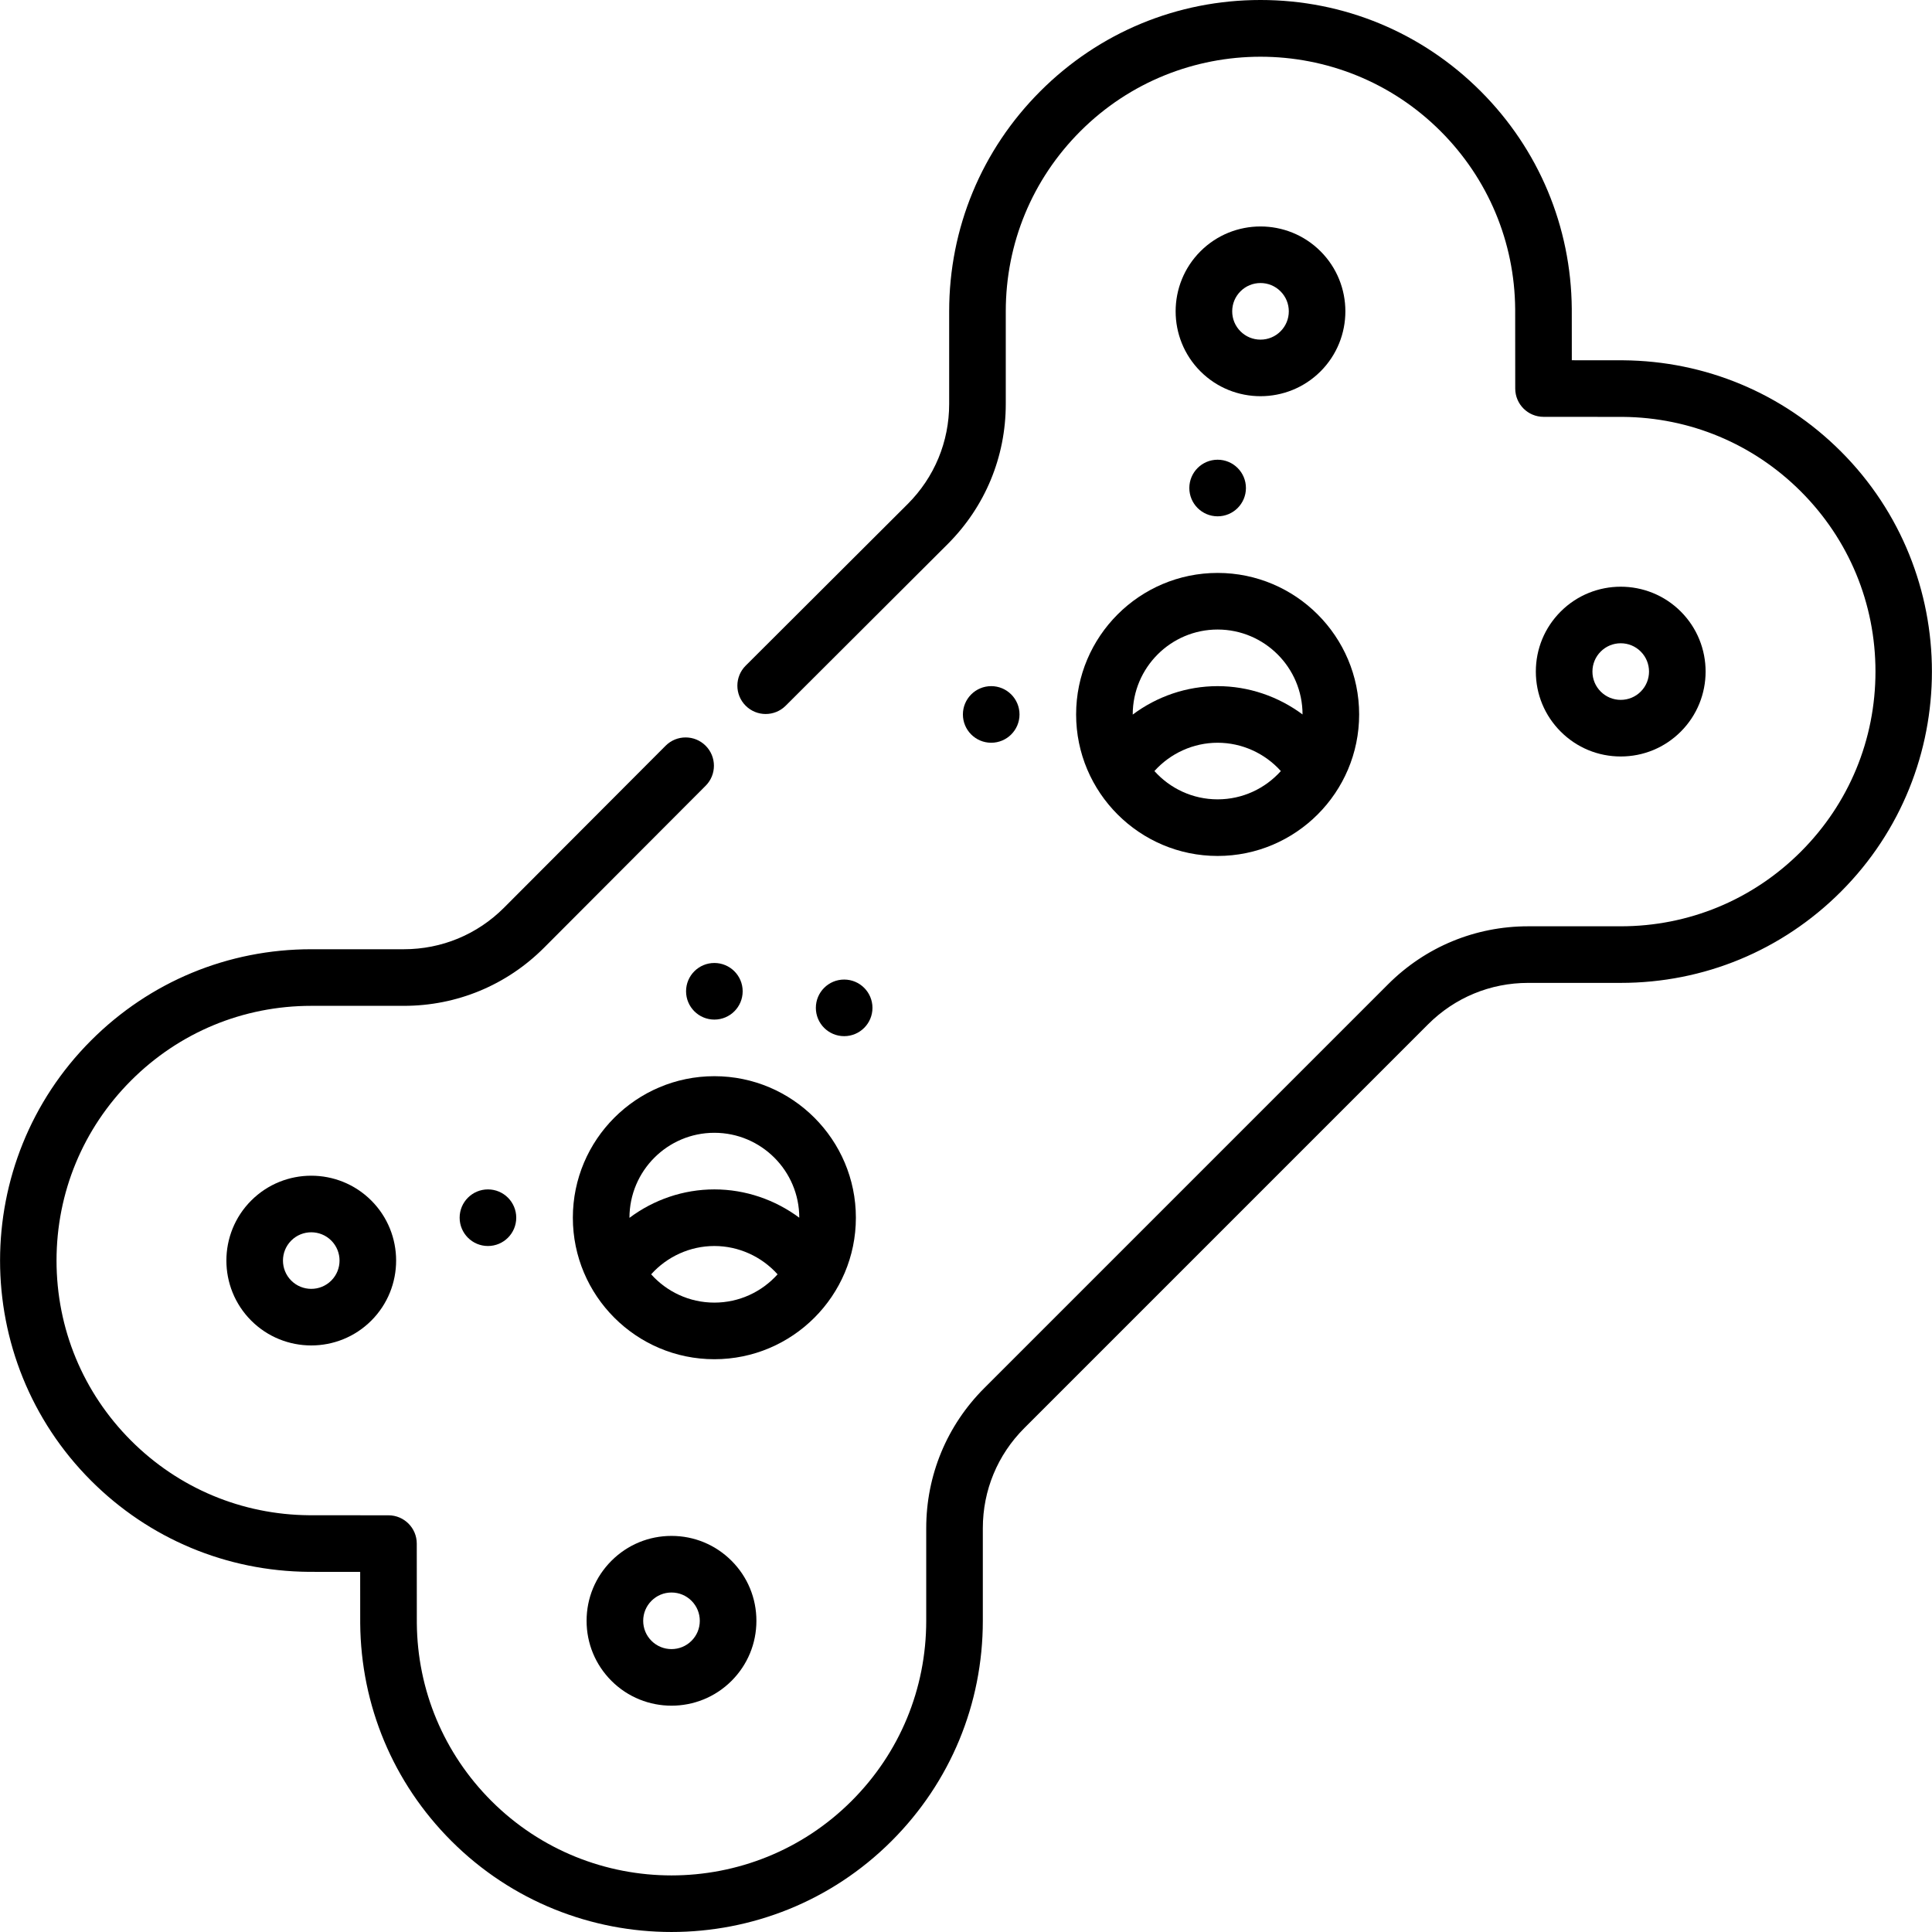
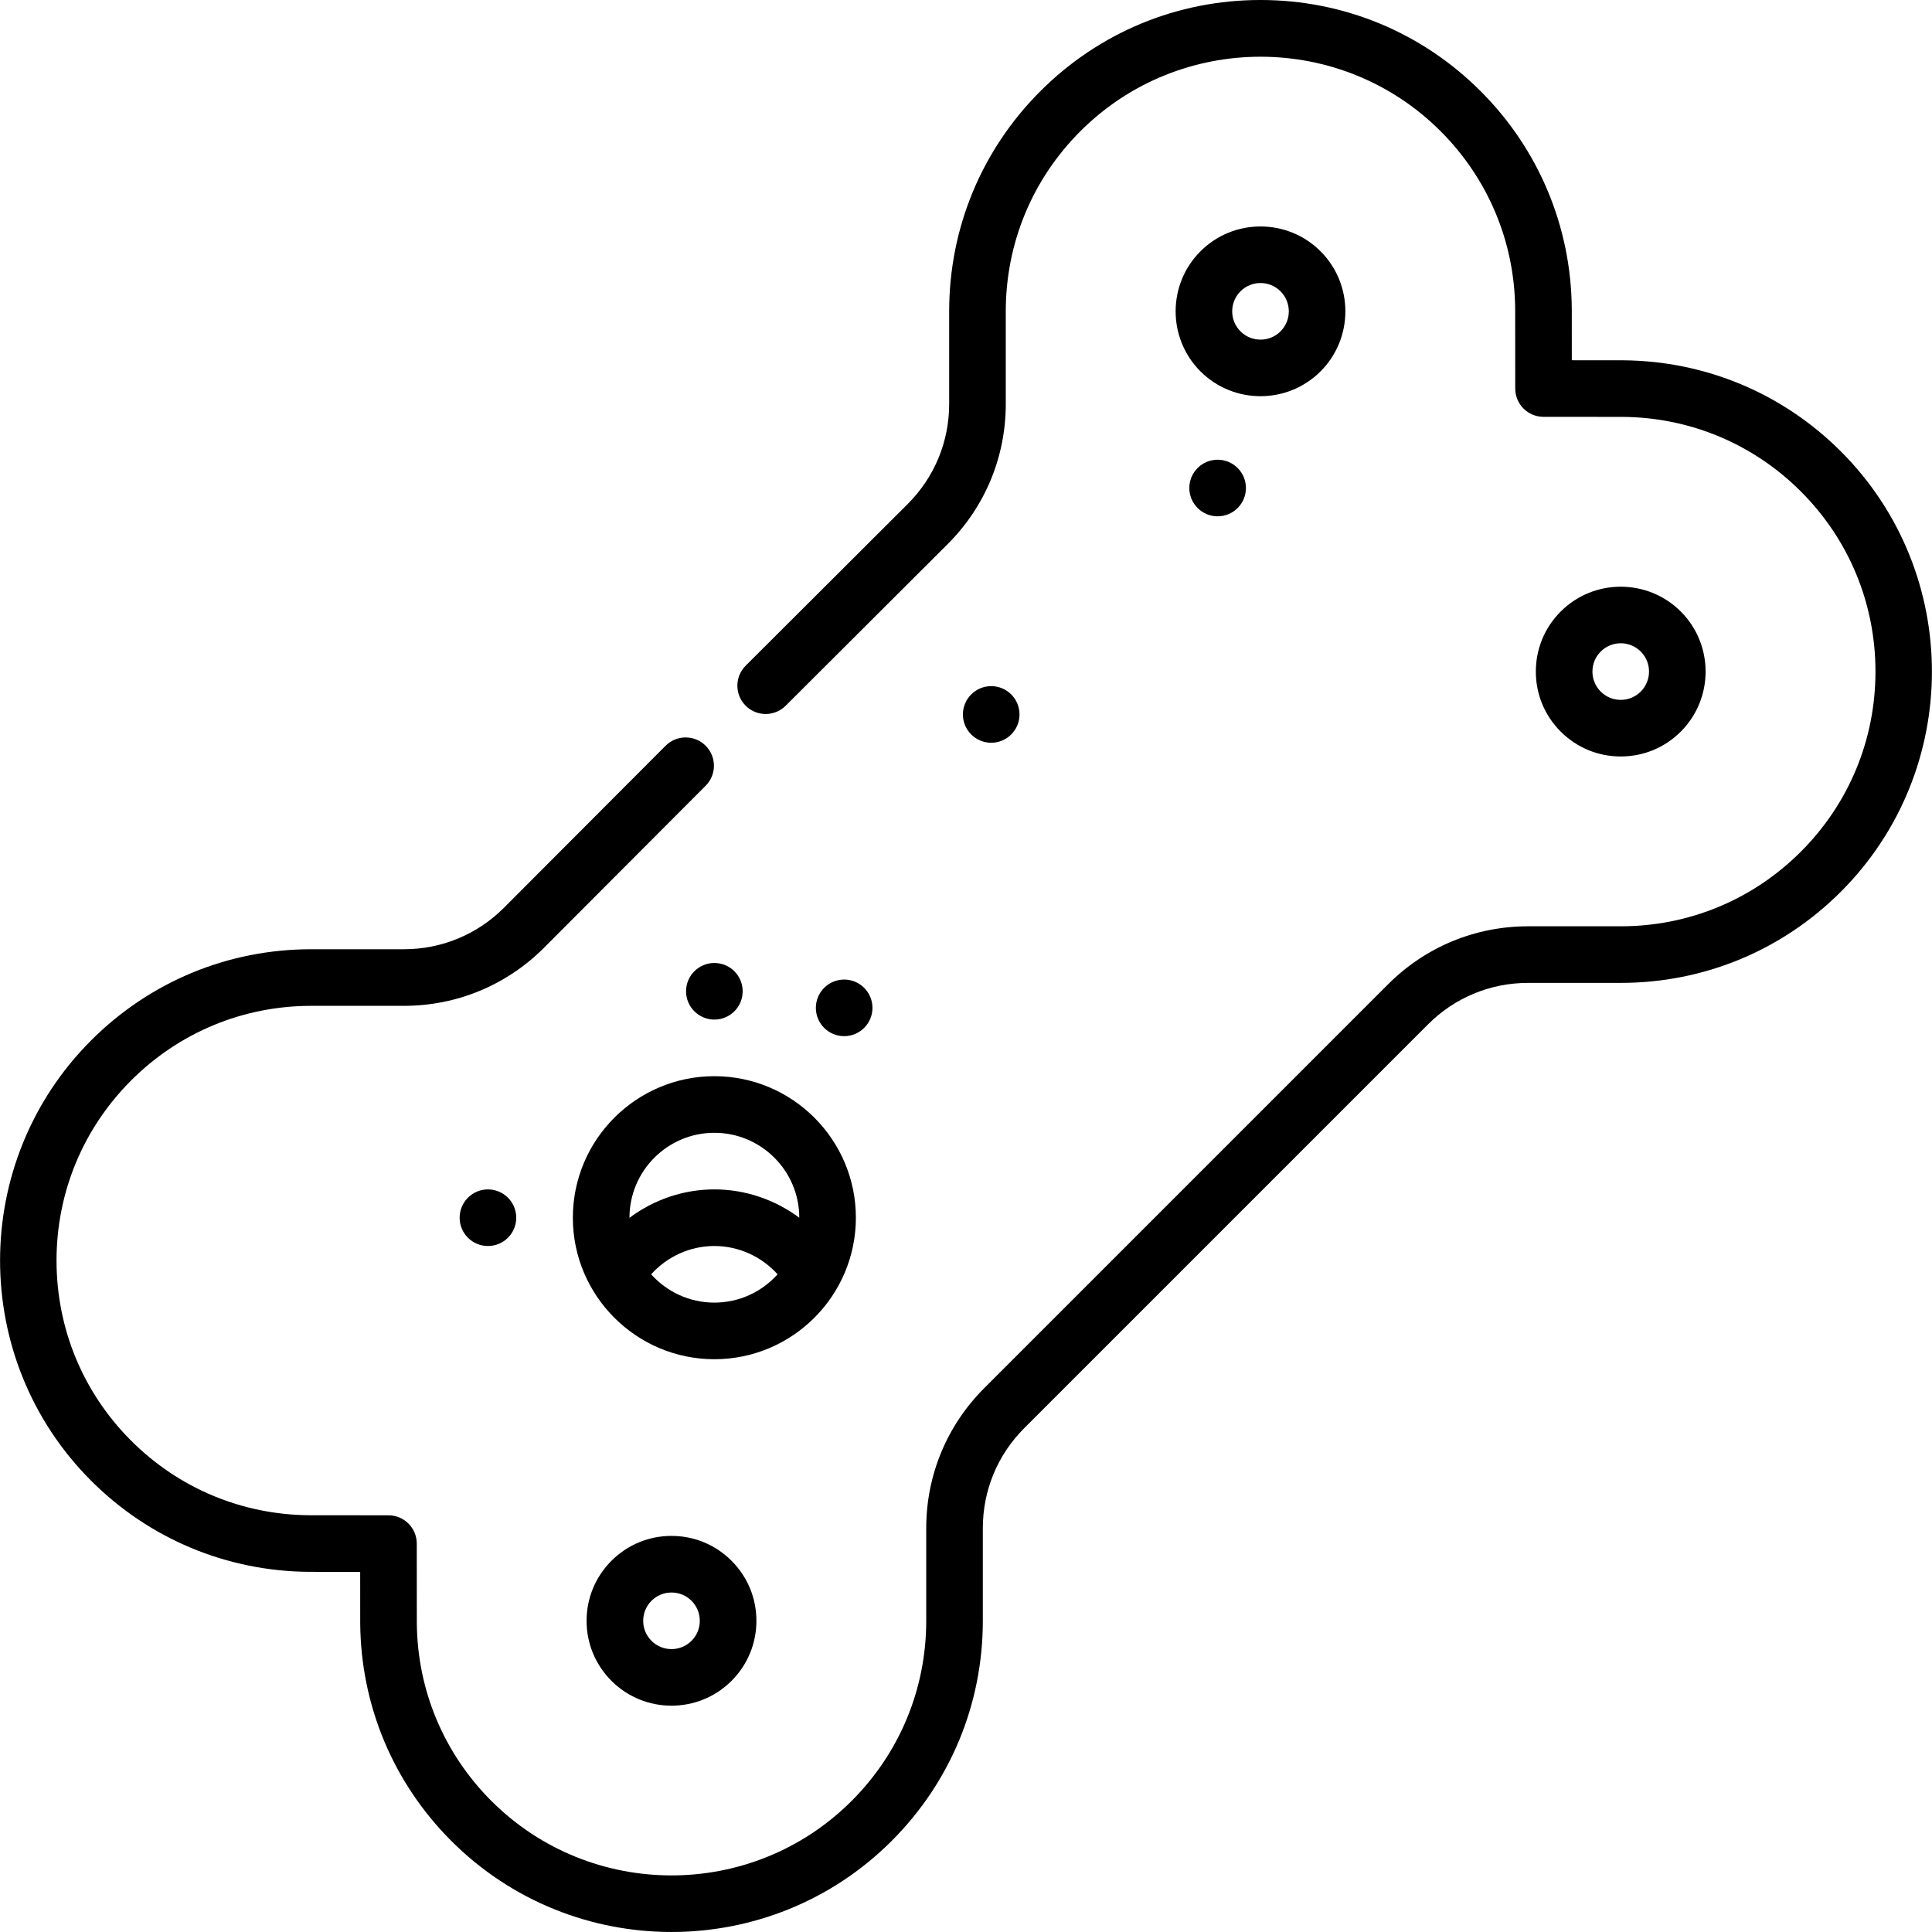
<svg xmlns="http://www.w3.org/2000/svg" id="Capa_1" enable-background="new 0 0 511.961 511.961" height="512" viewBox="0 0 511.961 511.961" width="512">
  <g>
    <circle cx="189.3" cy="262.68" r="7.5" />
    <circle cx="262.66" cy="189.32" r="7.5" />
    <circle cx="223.694" cy="267.073" r="7.5" />
    <circle cx="322.66" cy="129.32" r="7.5" />
    <circle cx="129.3" cy="322.68" r="7.5" />
    <path d="m189.3 285.18c-20.678 0-37.5 16.822-37.5 37.5s16.822 37.5 37.5 37.5 37.5-16.822 37.5-37.5-16.822-37.5-37.5-37.5zm0 15c12.407 0 22.5 10.094 22.5 22.5-6.404-4.764-14.279-7.5-22.5-7.5-8.22 0-16.096 2.737-22.499 7.538-.001-12.445 10.092-22.538 22.499-22.538zm0 45c-6.647 0-12.628-2.9-16.751-7.498 4.228-4.707 10.315-7.502 16.751-7.502s12.523 2.795 16.751 7.502c-4.123 4.598-10.103 7.498-16.751 7.498z" />
-     <path d="m285.16 189.32c0 20.678 16.822 37.5 37.5 37.5s37.5-16.822 37.5-37.5-16.822-37.5-37.5-37.5-37.5 16.823-37.5 37.5zm37.5 22.5c-6.647 0-12.628-2.9-16.751-7.498 4.228-4.707 10.315-7.502 16.751-7.502 6.437 0 12.524 2.795 16.751 7.501-4.122 4.599-10.104 7.499-16.751 7.499zm0-45c12.406 0 22.5 10.094 22.5 22.5-6.404-4.763-14.279-7.5-22.5-7.5s-16.096 2.737-22.499 7.538c-.001-12.444 10.093-22.538 22.499-22.538z" />
    <path d="m349.932 98.41c8.772-8.773 8.772-23.047 0-31.82-8.772-8.771-23.047-8.772-31.821 0-8.772 8.773-8.772 23.047 0 31.82 4.387 4.386 10.148 6.579 15.91 6.579s11.524-2.193 15.911-6.579zm-23.411-15.91c0-2.004.779-3.887 2.196-5.303 1.416-1.417 3.3-2.197 5.304-2.197 2.003 0 3.887.78 5.303 2.197 1.417 1.416 2.197 3.299 2.197 5.303s-.78 3.887-2.197 5.303c-1.416 1.417-3.3 2.197-5.303 2.197-2.004 0-3.888-.78-5.304-2.197-1.416-1.416-2.196-3.299-2.196-5.303z" />
    <path d="m445.391 193.869c8.771-8.772 8.771-23.046 0-31.82-8.773-8.771-23.047-8.771-31.82 0-4.25 4.25-6.59 9.9-6.59 15.91 0 6.011 2.341 11.661 6.59 15.909 4.249 4.25 9.899 6.591 15.91 6.591s11.661-2.341 15.91-6.59zm-23.411-15.91c0-2.003.78-3.887 2.197-5.303 1.416-1.417 3.299-2.197 5.303-2.197s3.887.78 5.303 2.196c2.924 2.925 2.925 7.683 0 10.607-1.416 1.416-3.3 2.196-5.303 2.196s-3.887-.78-5.304-2.197c-1.415-1.415-2.196-3.299-2.196-5.302z" />
-     <path d="m66.57 318.131c-8.772 8.772-8.772 23.047 0 31.82 4.387 4.386 10.148 6.579 15.91 6.579s11.523-2.193 15.91-6.579c8.772-8.773 8.772-23.048 0-31.821-8.772-8.772-23.046-8.773-31.82.001zm21.213 10.605c2.924 2.925 2.924 7.684 0 10.607-2.924 2.926-7.682 2.923-10.606.001-2.924-2.925-2.924-7.684 0-10.607 1.462-1.463 3.383-2.193 5.304-2.193 1.92 0 3.841.731 5.302 2.192z" />
-     <path d="m162.03 413.59c-4.25 4.25-6.59 9.9-6.59 15.91s2.341 11.66 6.59 15.91c4.387 4.386 10.148 6.579 15.91 6.579s11.523-2.193 15.91-6.579c4.25-4.25 6.59-9.9 6.59-15.91s-2.341-11.66-6.59-15.909c-4.25-4.25-9.9-6.591-15.91-6.591s-11.66 2.341-15.91 6.59zm23.41 15.91c0 2.003-.78 3.887-2.197 5.303-2.923 2.924-7.682 2.925-10.607 0-1.417-1.416-2.197-3.3-2.197-5.303s.78-3.887 2.197-5.303c1.417-1.417 3.3-2.197 5.304-2.197 2.003 0 3.886.78 5.303 2.197 1.417 1.416 2.197 3.3 2.197 5.303z" />
+     <path d="m162.03 413.59c-4.25 4.25-6.59 9.9-6.59 15.91s2.341 11.66 6.59 15.91c4.387 4.386 10.148 6.579 15.91 6.579s11.523-2.193 15.91-6.579c4.25-4.25 6.59-9.9 6.59-15.91s-2.341-11.66-6.59-15.909c-4.25-4.25-9.9-6.591-15.91-6.591s-11.66 2.341-15.91 6.59m23.41 15.91c0 2.003-.78 3.887-2.197 5.303-2.923 2.924-7.682 2.925-10.607 0-1.417-1.416-2.197-3.3-2.197-5.303s.78-3.887 2.197-5.303c1.417-1.417 3.3-2.197 5.304-2.197 2.003 0 3.886.78 5.303 2.197 1.417 1.416 2.197 3.3 2.197 5.303z" />
    <path d="m487.817 119.623c-15.397-15.396-35.877-23.974-57.723-24.149l-13.578-.01-.01-13.634c-.176-21.79-8.753-42.27-24.149-57.667-15.582-15.582-36.299-24.163-58.337-24.163-22.036 0-42.754 8.581-58.336 24.163s-24.163 36.3-24.163 58.337v24.54c0 10.017-3.901 19.434-10.978 26.511l-42.943 42.844c-2.932 2.926-2.938 7.675-.012 10.606 2.926 2.934 7.675 2.937 10.607.013l42.949-42.85c9.917-9.917 15.377-23.101 15.377-37.124v-24.54c0-18.03 7.021-34.981 19.771-47.729 26.317-26.318 69.143-26.318 95.458 0 12.597 12.596 19.613 29.352 19.757 47.125l.015 21.068c.003 4.139 3.356 7.492 7.495 7.495l21.013.015c17.829.144 34.585 7.16 47.181 19.757 12.749 12.748 19.771 29.699 19.771 47.729 0 18.029-7.021 34.979-19.771 47.729-12.748 12.749-29.699 19.771-47.729 19.771h-24.542c-14.024.001-27.208 5.462-37.122 15.377l-106.999 107c-9.917 9.915-15.377 23.099-15.377 37.123v24.54c0 18.03-7.021 34.981-19.771 47.729-26.318 26.319-69.141 26.318-95.459.001-12.596-12.597-19.612-29.353-19.755-47.126l-.015-21.068c-.003-4.139-3.357-7.492-7.495-7.495l-21.014-.015c-17.829-.144-34.585-7.16-47.181-19.757-12.749-12.748-19.77-29.699-19.77-47.729 0-18.029 7.021-34.979 19.77-47.729 12.75-12.749 29.7-19.771 47.73-19.771h24.541c14.023 0 27.207-5.461 37.129-15.384l42.844-42.943c2.925-2.932 2.92-7.681-.012-10.606-2.934-2.927-7.682-2.921-10.607.013l-42.837 42.937c-7.083 7.084-16.5 10.984-26.517 10.984h-24.543c-22.036 0-42.754 8.581-58.336 24.163-32.167 32.167-32.167 84.506 0 116.672 15.396 15.397 35.876 23.975 57.722 24.15l13.58.01.009 13.634c.176 21.79 8.752 42.27 24.149 57.667 16.083 16.083 37.21 24.124 58.336 24.124s42.253-8.041 58.336-24.124c15.583-15.582 24.165-36.3 24.165-58.337v-24.541c0-10.018 3.9-19.434 10.983-26.516l107-107.001c7.081-7.082 16.498-10.982 26.516-10.983h24.541c22.037 0 42.755-8.581 58.337-24.163 32.165-32.167 32.165-84.506-.001-116.673z" />
  </g>
</svg>